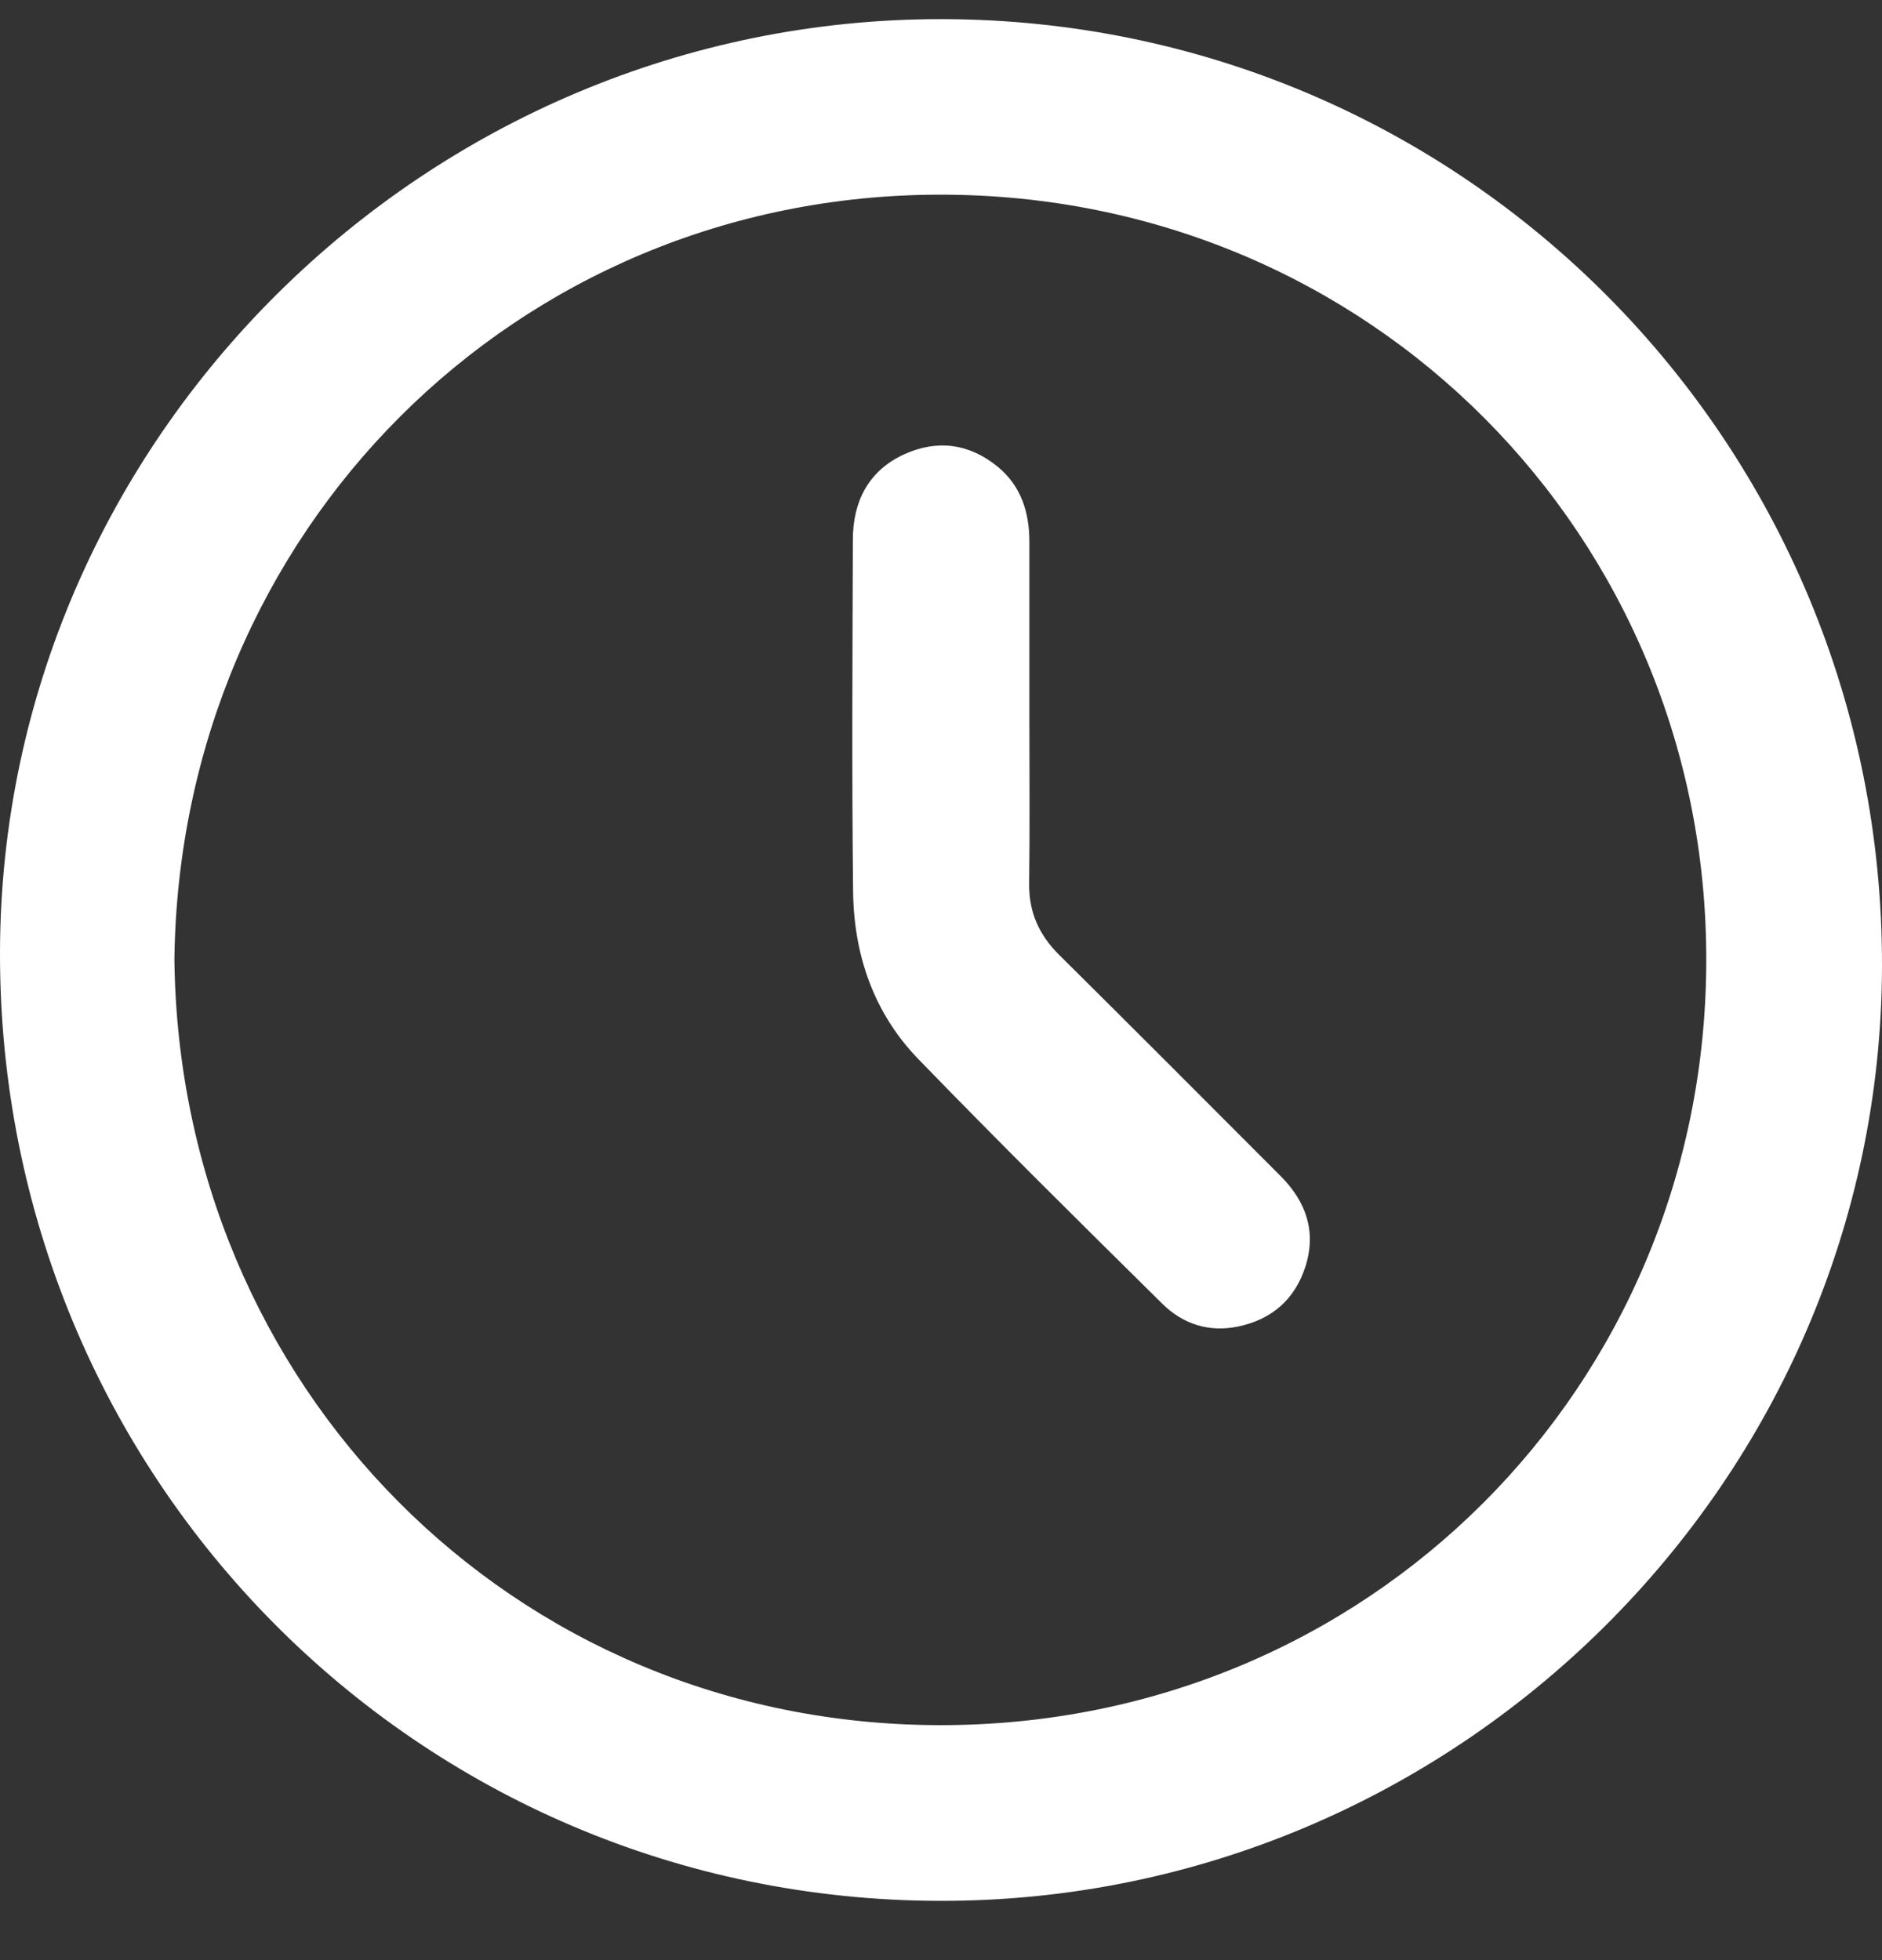
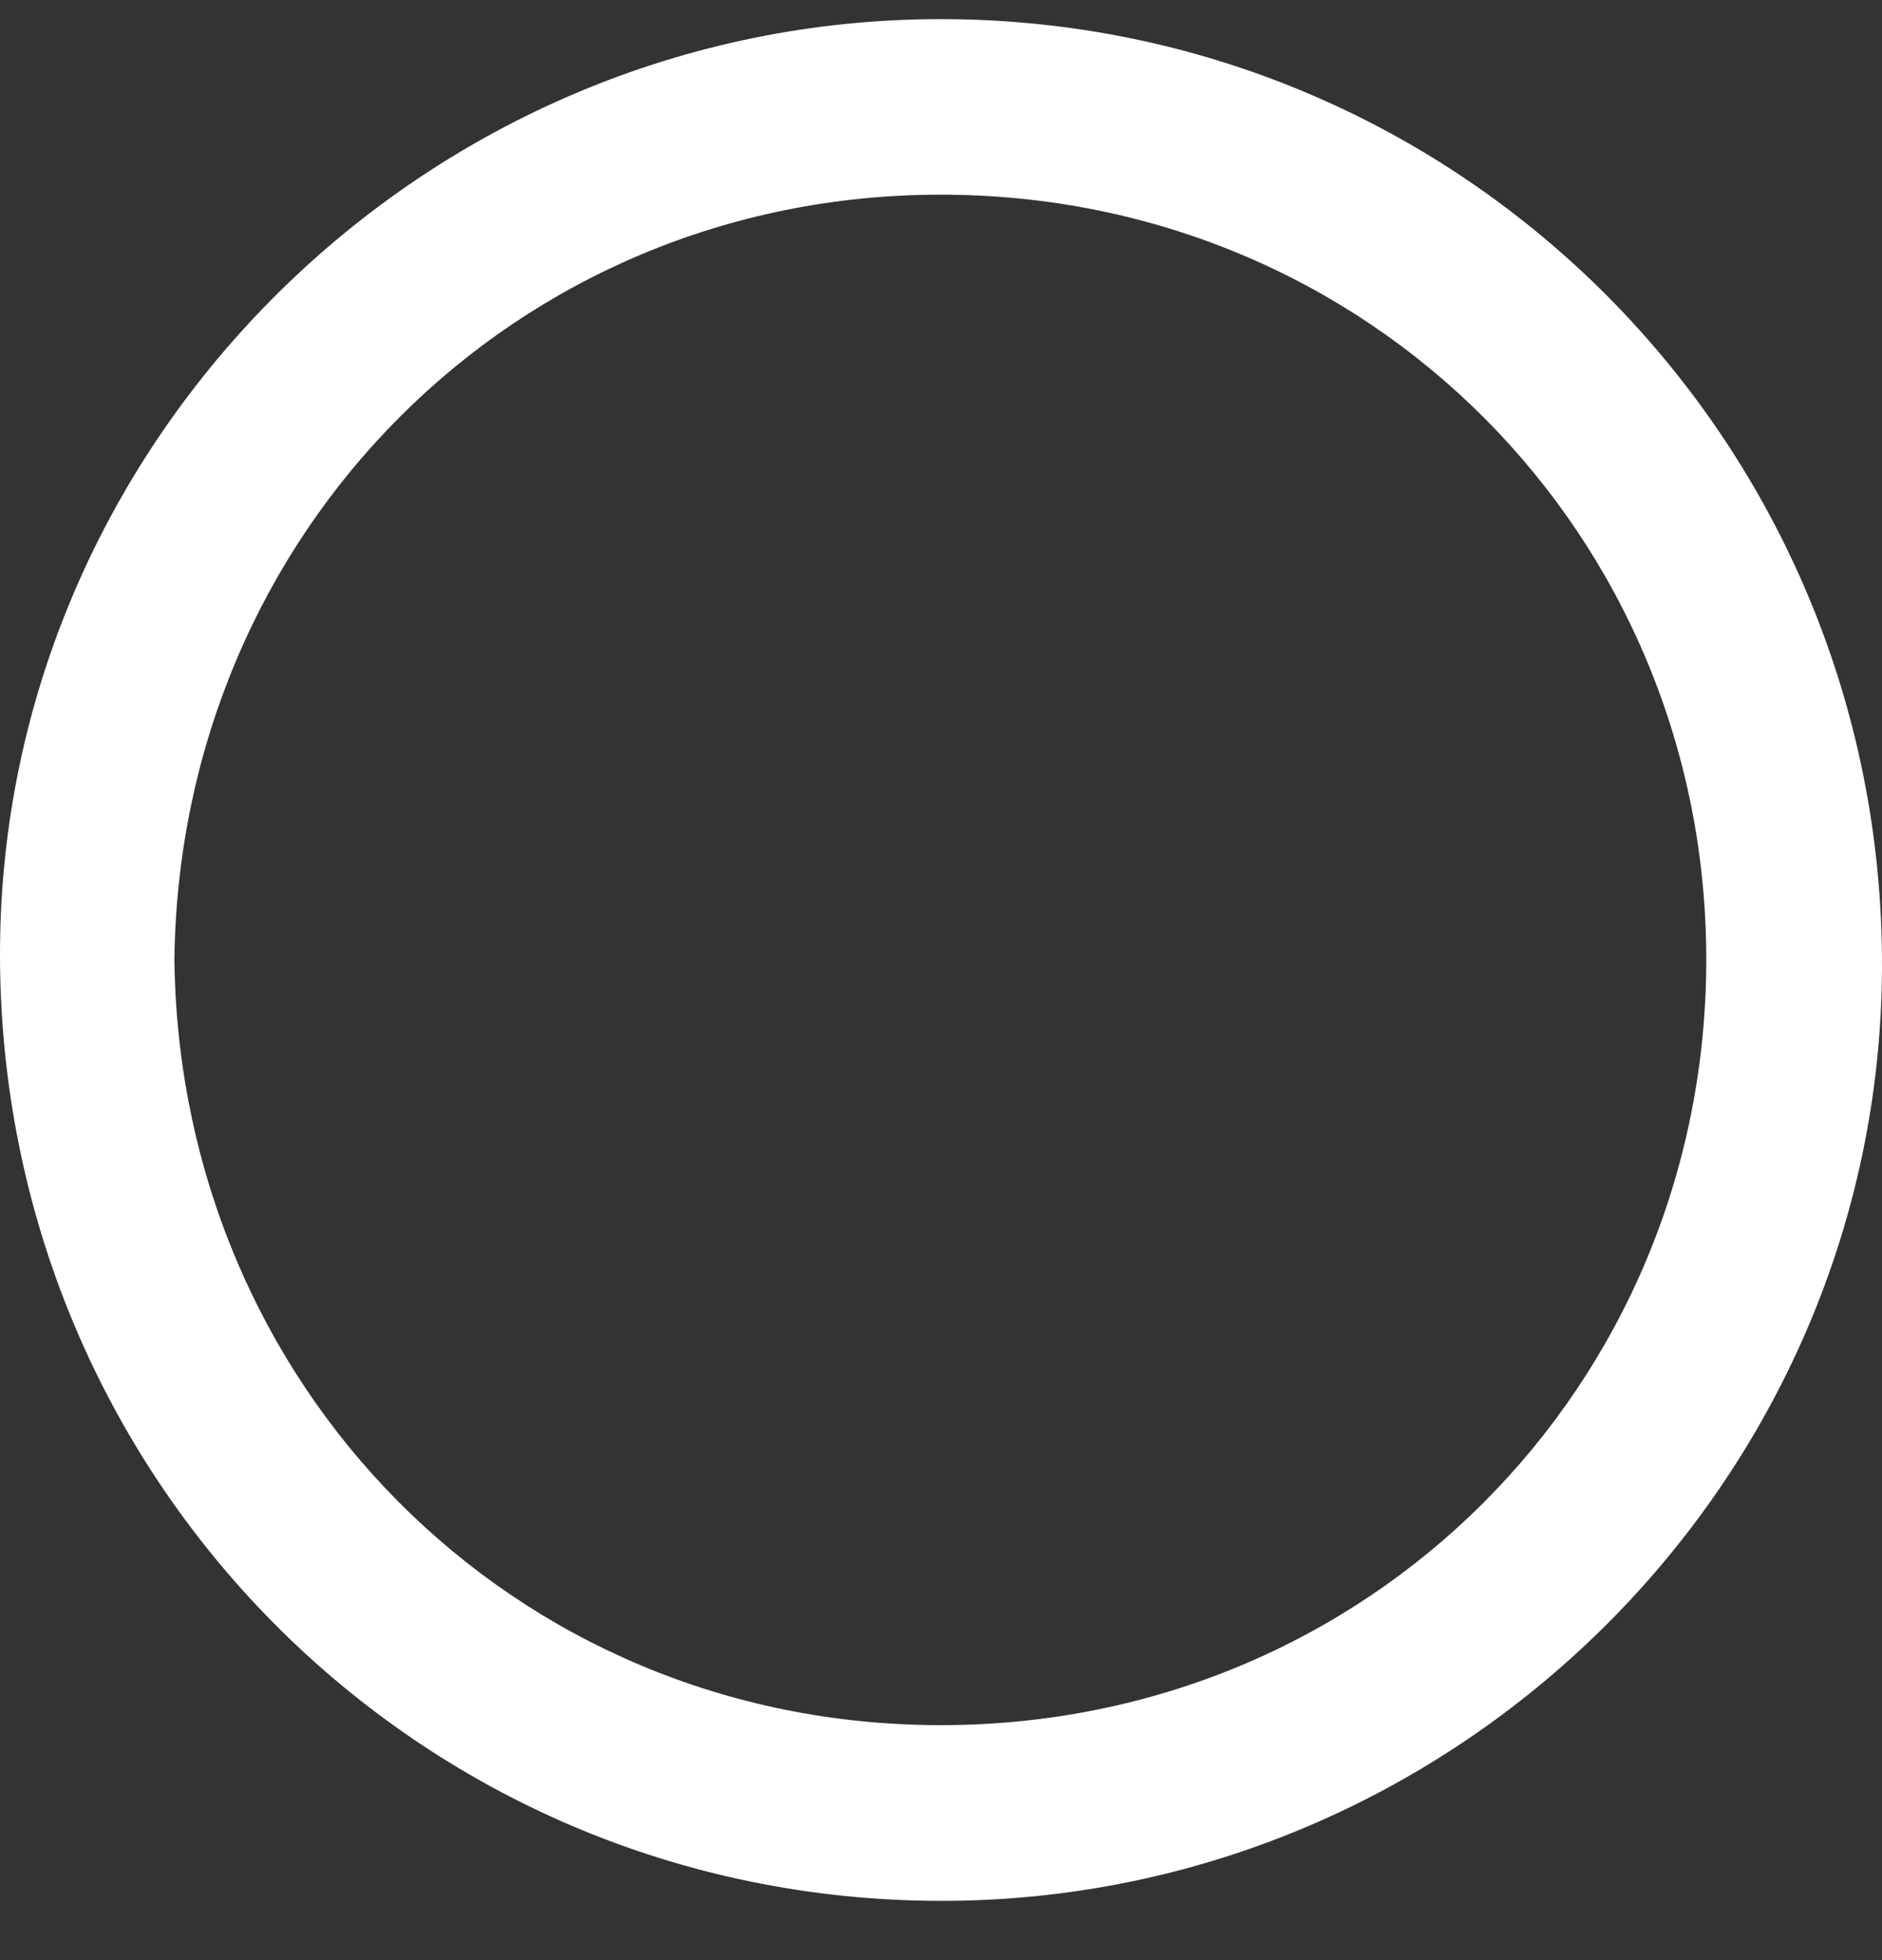
<svg xmlns="http://www.w3.org/2000/svg" width="24" height="25" viewBox="0 0 24 25" fill="none">
  <rect x="0" y="0" width="24" height="25" fill="#333333" stroke="none" />
-   <path d="M12.018 0.244C18.666 0.256 24.015 5.651 24 12.327C23.985 18.888 18.569 24.259 11.982 24.244C5.32 24.23 -0.017 18.837 4.00434e-05 12.137C0.017 5.6 5.44 0.232 12.018 0.244ZM2.224 12.233C2.284 17.671 6.529 21.989 11.97 22.003C17.446 22.018 21.745 17.683 21.759 12.265C21.774 6.846 17.475 2.478 11.989 2.483C6.578 2.485 2.294 6.776 2.224 12.233Z" fill="white" />
-   <path d="M13.127 9.13C13.127 9.843 13.134 10.557 13.124 11.27C13.12 11.634 13.25 11.924 13.506 12.178C14.453 13.117 15.394 14.061 16.336 15.005C16.652 15.324 16.788 15.703 16.65 16.145C16.517 16.57 16.22 16.831 15.783 16.92C15.414 16.995 15.083 16.887 14.822 16.628C13.776 15.595 12.731 14.561 11.709 13.506C11.142 12.919 10.888 12.178 10.879 11.369C10.862 9.874 10.871 8.379 10.876 6.885C10.876 6.397 11.074 6.003 11.533 5.793C11.956 5.602 12.364 5.658 12.726 5.955C13.023 6.201 13.127 6.537 13.127 6.909C13.127 7.648 13.127 8.387 13.127 9.126V9.13Z" fill="white" />
+   <path d="M12.018 0.244C18.666 0.256 24.015 5.651 24 12.327C23.985 18.888 18.569 24.259 11.982 24.244C5.32 24.23 -0.017 18.837 4.00434e-05 12.137C0.017 5.6 5.44 0.232 12.018 0.244ZM2.224 12.233C2.284 17.671 6.529 21.989 11.97 22.003C17.446 22.018 21.745 17.683 21.759 12.265C21.774 6.846 17.475 2.478 11.989 2.483C6.578 2.485 2.294 6.776 2.224 12.233" fill="white" />
</svg>